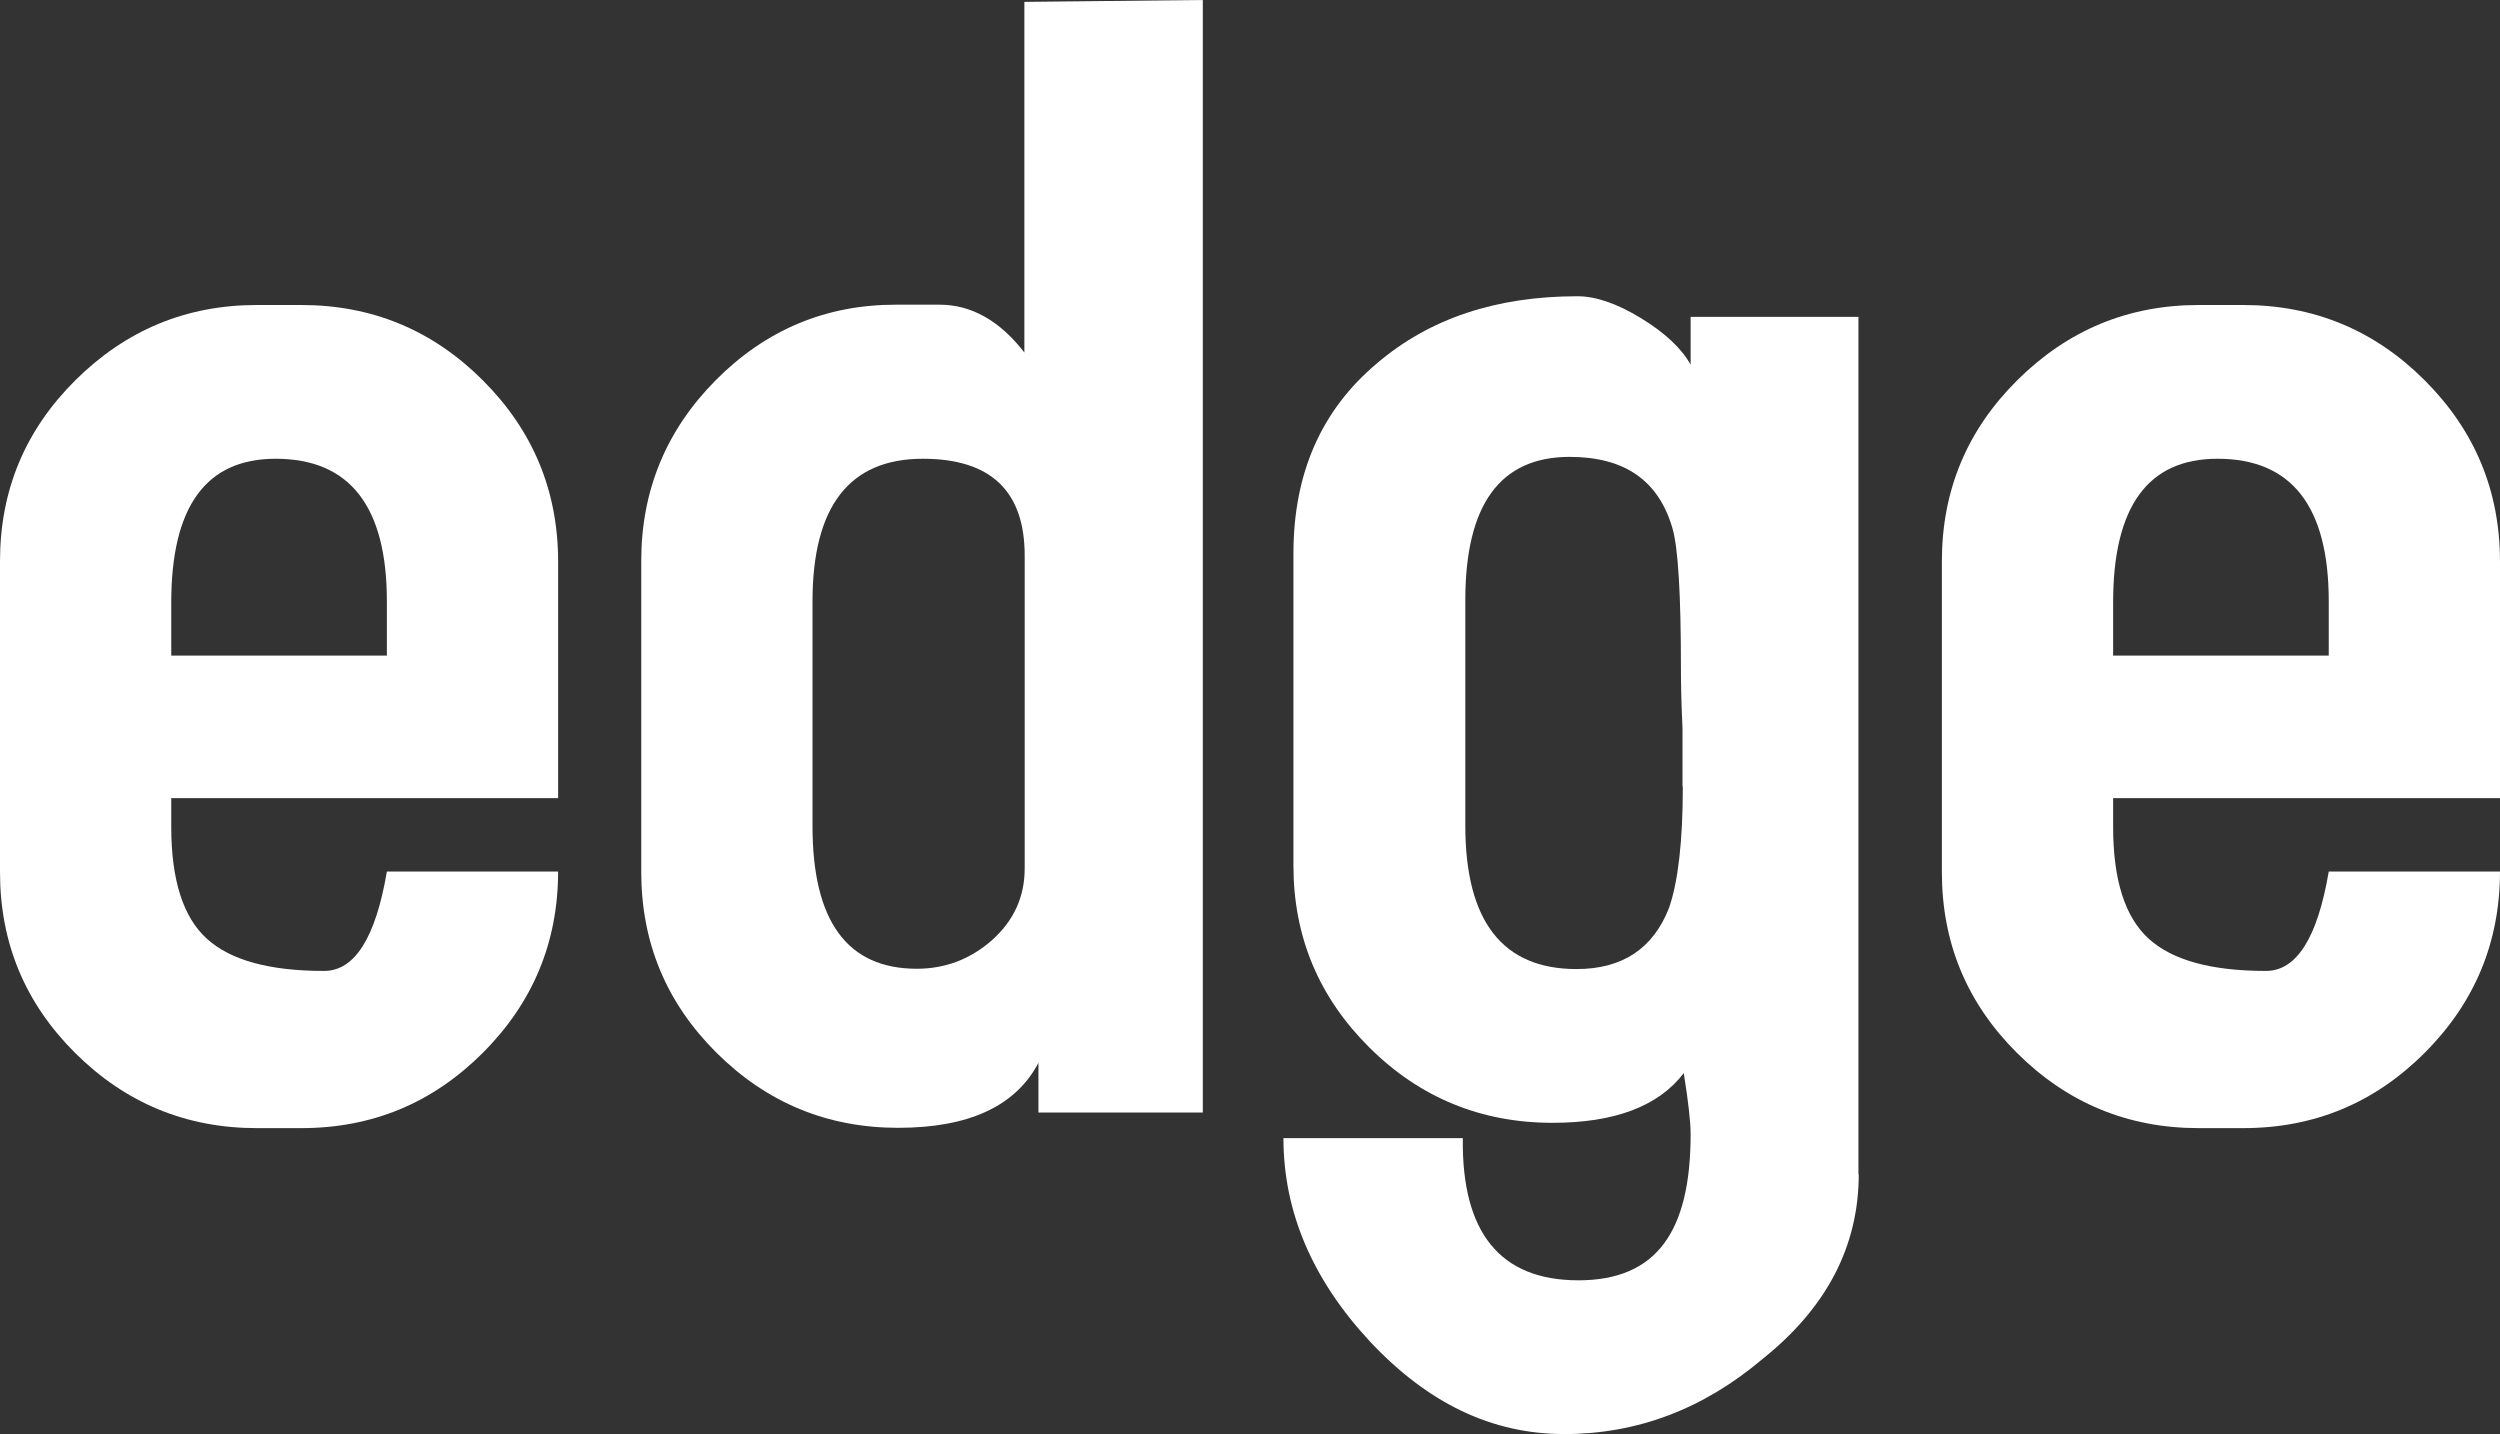
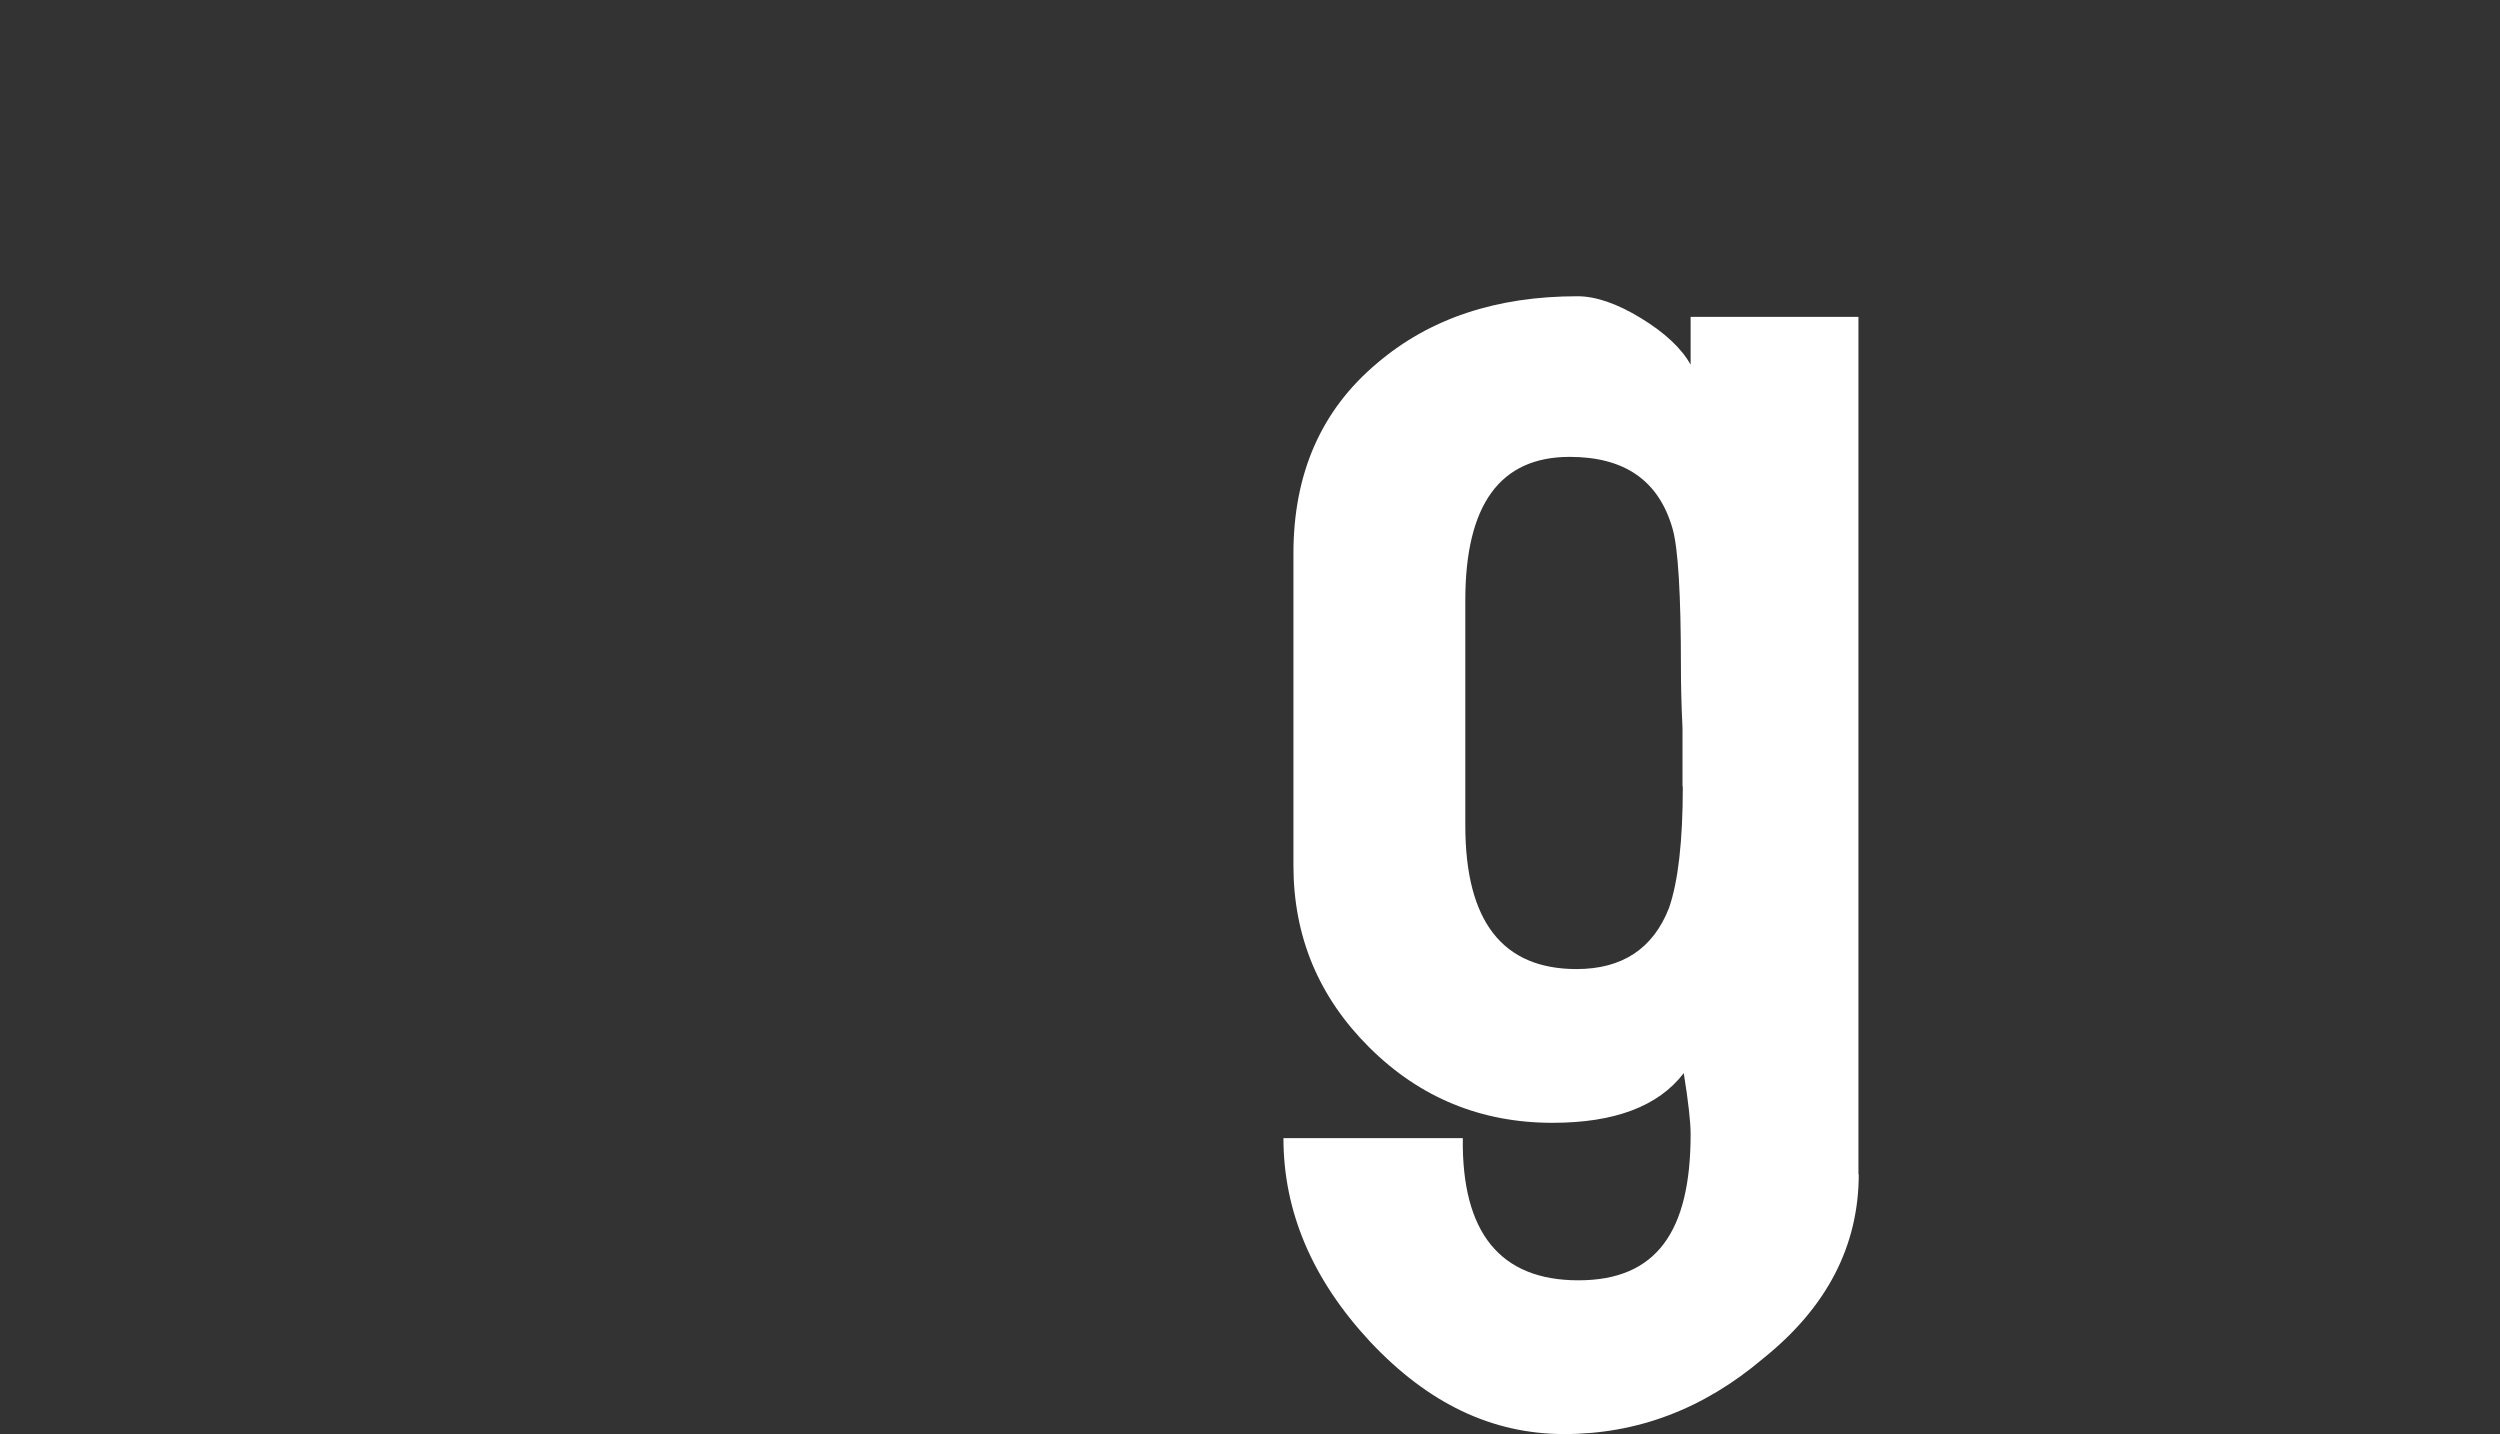
<svg xmlns="http://www.w3.org/2000/svg" id="Layer_2" data-name="Layer 2" viewBox="0 0 80 45.9">
  <rect x="0" y="0" width="80" height="45.9" fill="#333333" stroke="none" />
  <defs>
    <style>
      .cls-1 {
        fill: #fff;
        stroke-width: 0px;
      }
    </style>
  </defs>
  <g id="Layer_1-2" data-name="Layer 1">
    <g>
-       <path class="cls-1" d="M12.38,20.98v-1.74c0-3.04-1.19-4.56-3.56-4.56-2.23,0-3.34,1.53-3.34,4.6v1.7h6.9ZM17.86,27.88c0,2.26-.8,4.2-2.41,5.81-1.61,1.61-3.54,2.41-5.81,2.41h-1.42c-2.26,0-4.2-.8-5.81-2.4-1.61-1.6-2.41-3.53-2.41-5.79v-9.95c0-2.26.8-4.19,2.41-5.79,1.61-1.6,3.54-2.41,5.81-2.41h1.42c2.26,0,4.2.8,5.81,2.41,1.61,1.61,2.41,3.54,2.41,5.81v7.56H5.48v.92c0,1.7.38,2.89,1.14,3.58.76.69,2.01,1.03,3.75,1.03.98,0,1.65-1.06,2.01-3.18h5.48Z" />
-       <path class="cls-1" d="M32.79,17.78c0-2.07-1.09-3.1-3.26-3.1-2.35,0-3.53,1.52-3.53,4.57v7.18c0,3.05,1.11,4.57,3.34,4.57.91,0,1.72-.31,2.41-.92.69-.62,1.04-1.38,1.04-2.29v-10.01ZM38.49,0v35.6h-5.26v-1.59c-.73,1.39-2.23,2.08-4.49,2.08s-4.2-.8-5.81-2.4c-1.61-1.6-2.41-3.53-2.41-5.79v-9.95c0-2.26.8-4.19,2.39-5.79,1.59-1.6,3.51-2.41,5.75-2.41h1.41c1.01,0,1.92.51,2.71,1.53V.06l5.7-.06Z" />
      <path class="cls-1" d="M53.84,25.16v-1.86c-.04-.84-.05-1.47-.05-1.91,0-2.37-.09-3.86-.27-4.48-.44-1.53-1.53-2.29-3.29-2.29-2.23,0-3.34,1.53-3.34,4.59v7.21c0,3.06,1.19,4.59,3.56,4.59,1.46,0,2.45-.65,2.96-1.96.29-.84.44-2.13.44-3.88M59.48,37.57c0,2.3-1.02,4.27-3.07,5.91-1.9,1.61-4.02,2.41-6.35,2.41s-4.37-.99-6.22-2.96c-1.84-1.98-2.77-4.15-2.77-6.51h5.74c-.04,3.03,1.2,4.55,3.7,4.55s3.59-1.56,3.59-4.68c0-.37-.07-1.02-.22-1.95-.81,1.06-2.21,1.59-4.2,1.59-2.28,0-4.24-.8-5.86-2.41-1.62-1.61-2.43-3.55-2.43-5.82v-9.99c0-2.56.89-4.59,2.68-6.09,1.68-1.43,3.81-2.14,6.41-2.14.58,0,1.26.23,2.03.7.77.47,1.3.97,1.59,1.49v-1.53h5.37v27.44Z" />
-       <path class="cls-1" d="M74.52,20.98v-1.74c0-3.04-1.19-4.56-3.56-4.56-2.23,0-3.34,1.53-3.34,4.6v1.7h6.9ZM80,27.88c0,2.26-.8,4.2-2.41,5.81-1.61,1.61-3.54,2.41-5.81,2.41h-1.42c-2.26,0-4.2-.8-5.81-2.4-1.61-1.6-2.41-3.53-2.41-5.79v-9.95c0-2.26.8-4.19,2.41-5.79,1.61-1.6,3.54-2.41,5.81-2.41h1.42c2.26,0,4.2.8,5.81,2.41,1.61,1.61,2.41,3.54,2.41,5.81v7.56h-12.38v.92c0,1.7.38,2.89,1.14,3.58.76.69,2.01,1.03,3.75,1.03.98,0,1.65-1.06,2.01-3.18h5.48Z" />
    </g>
  </g>
</svg>